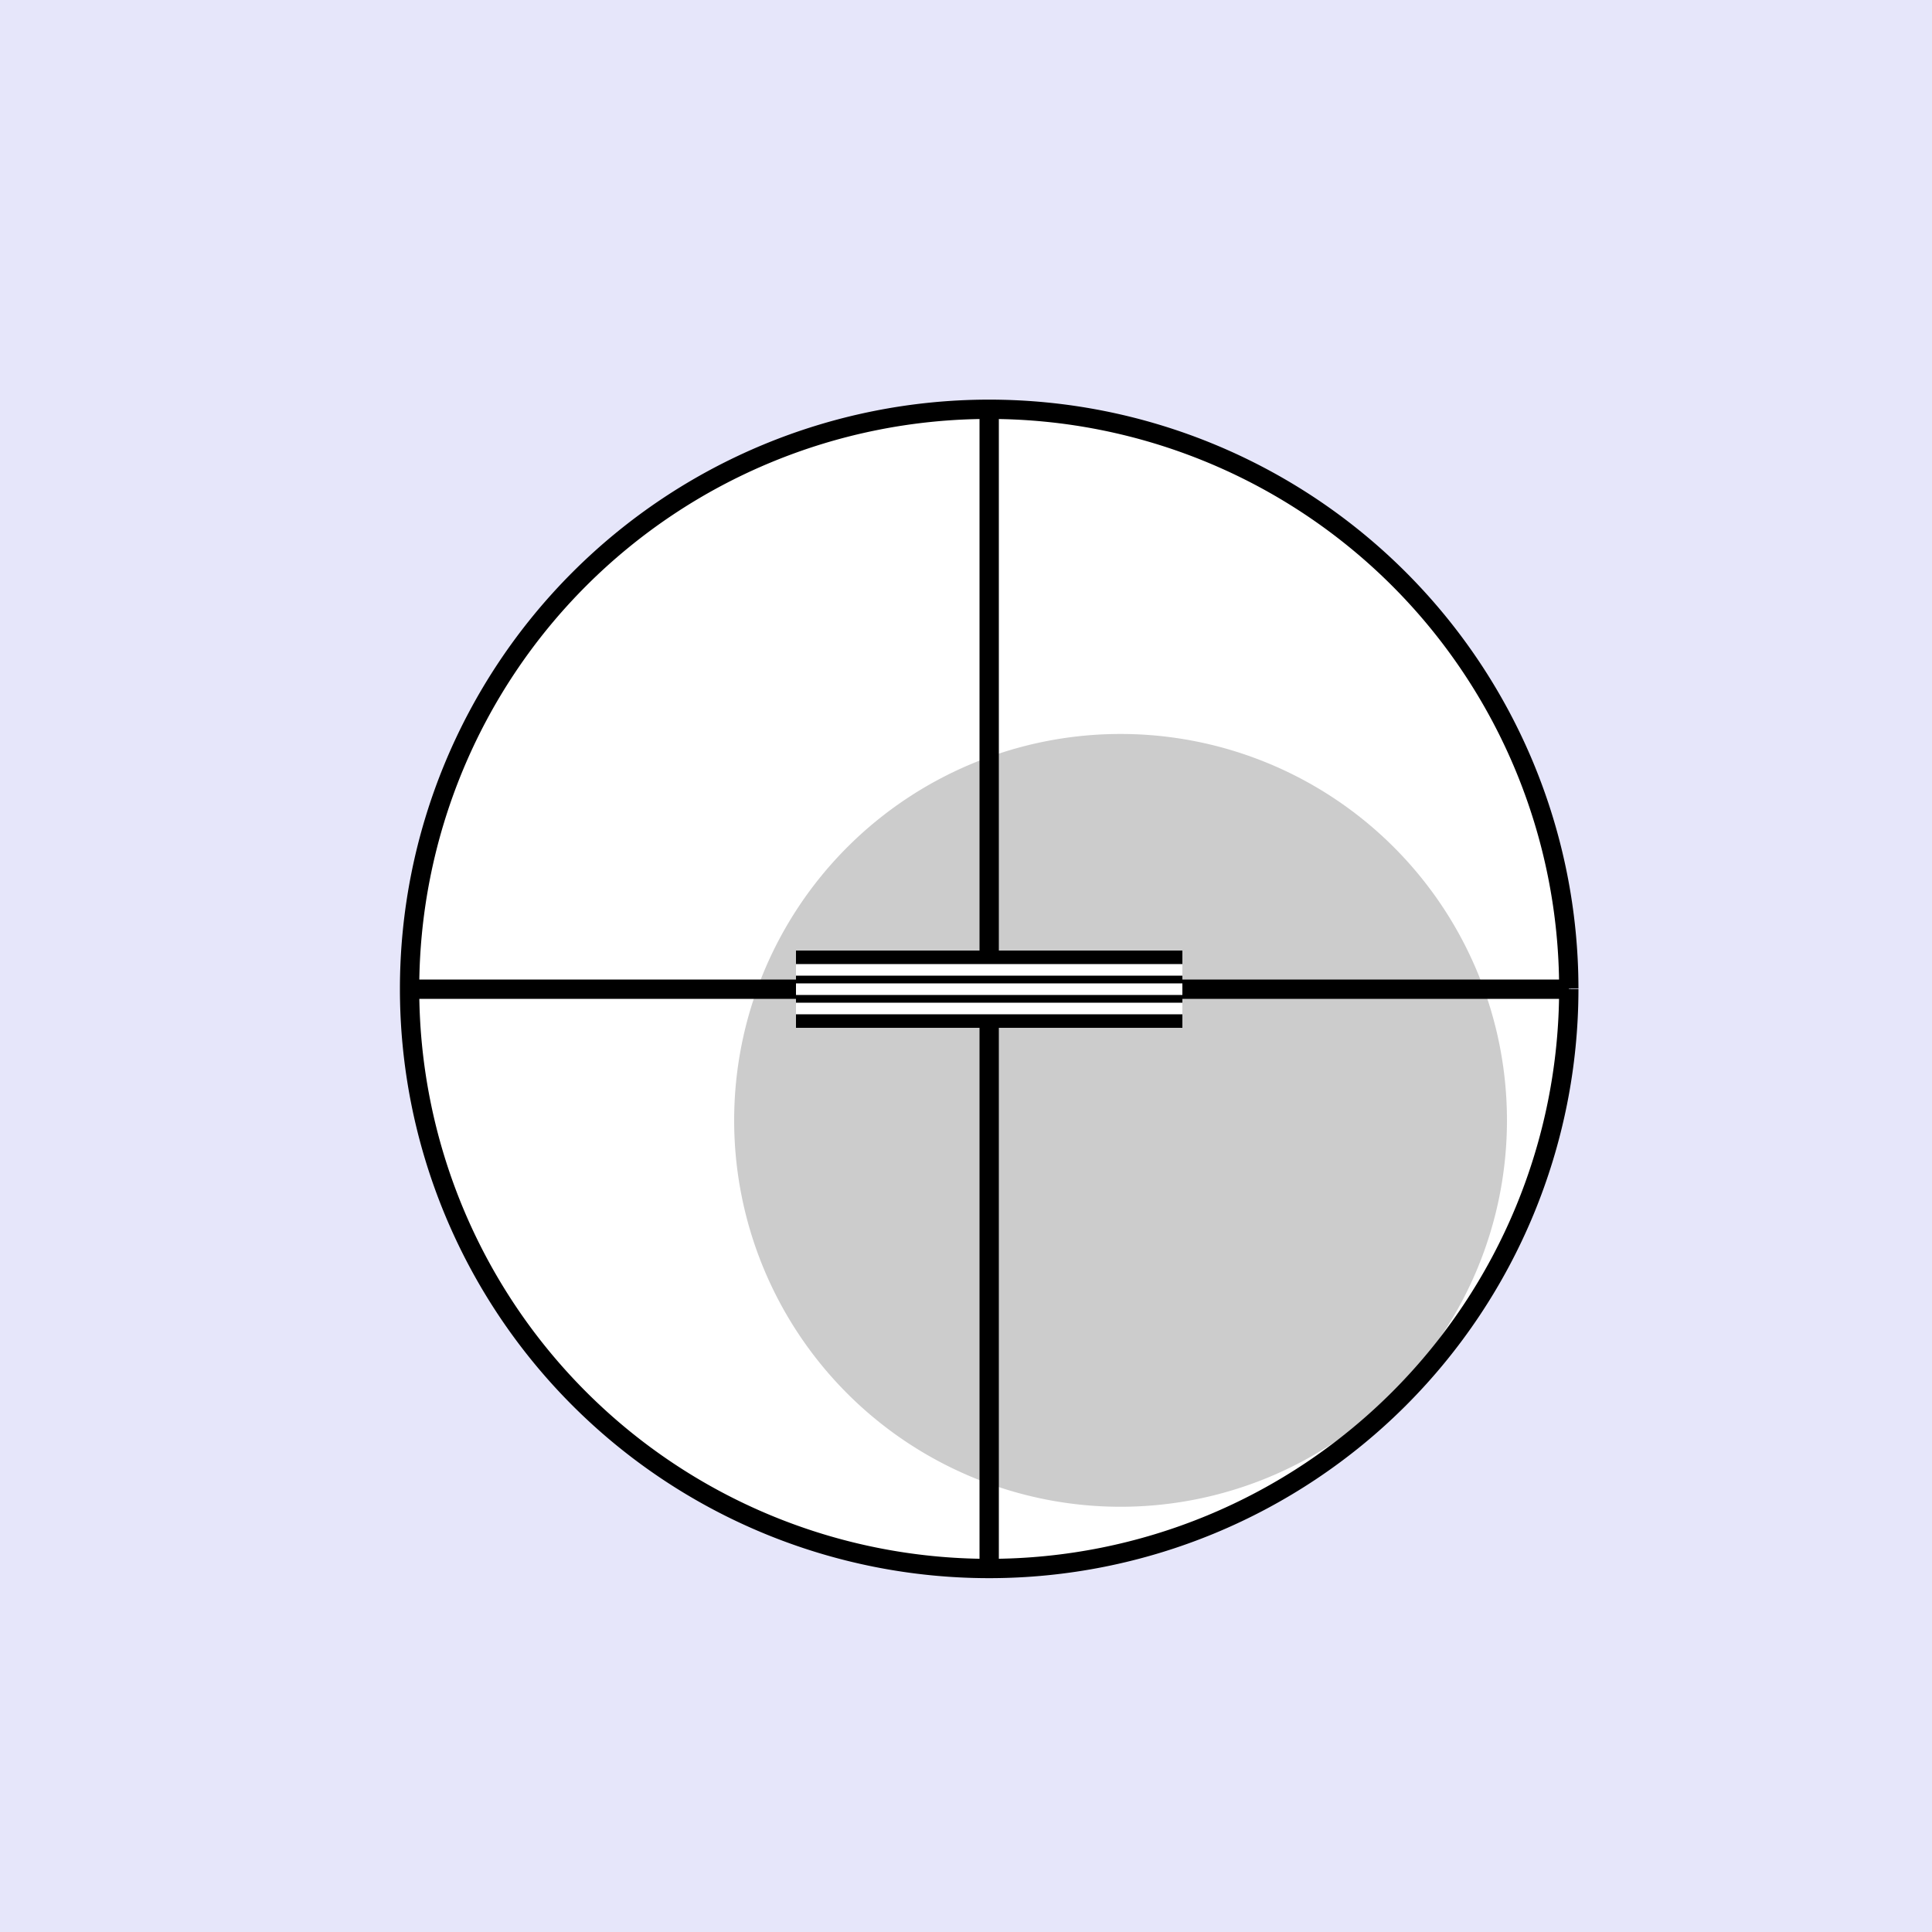
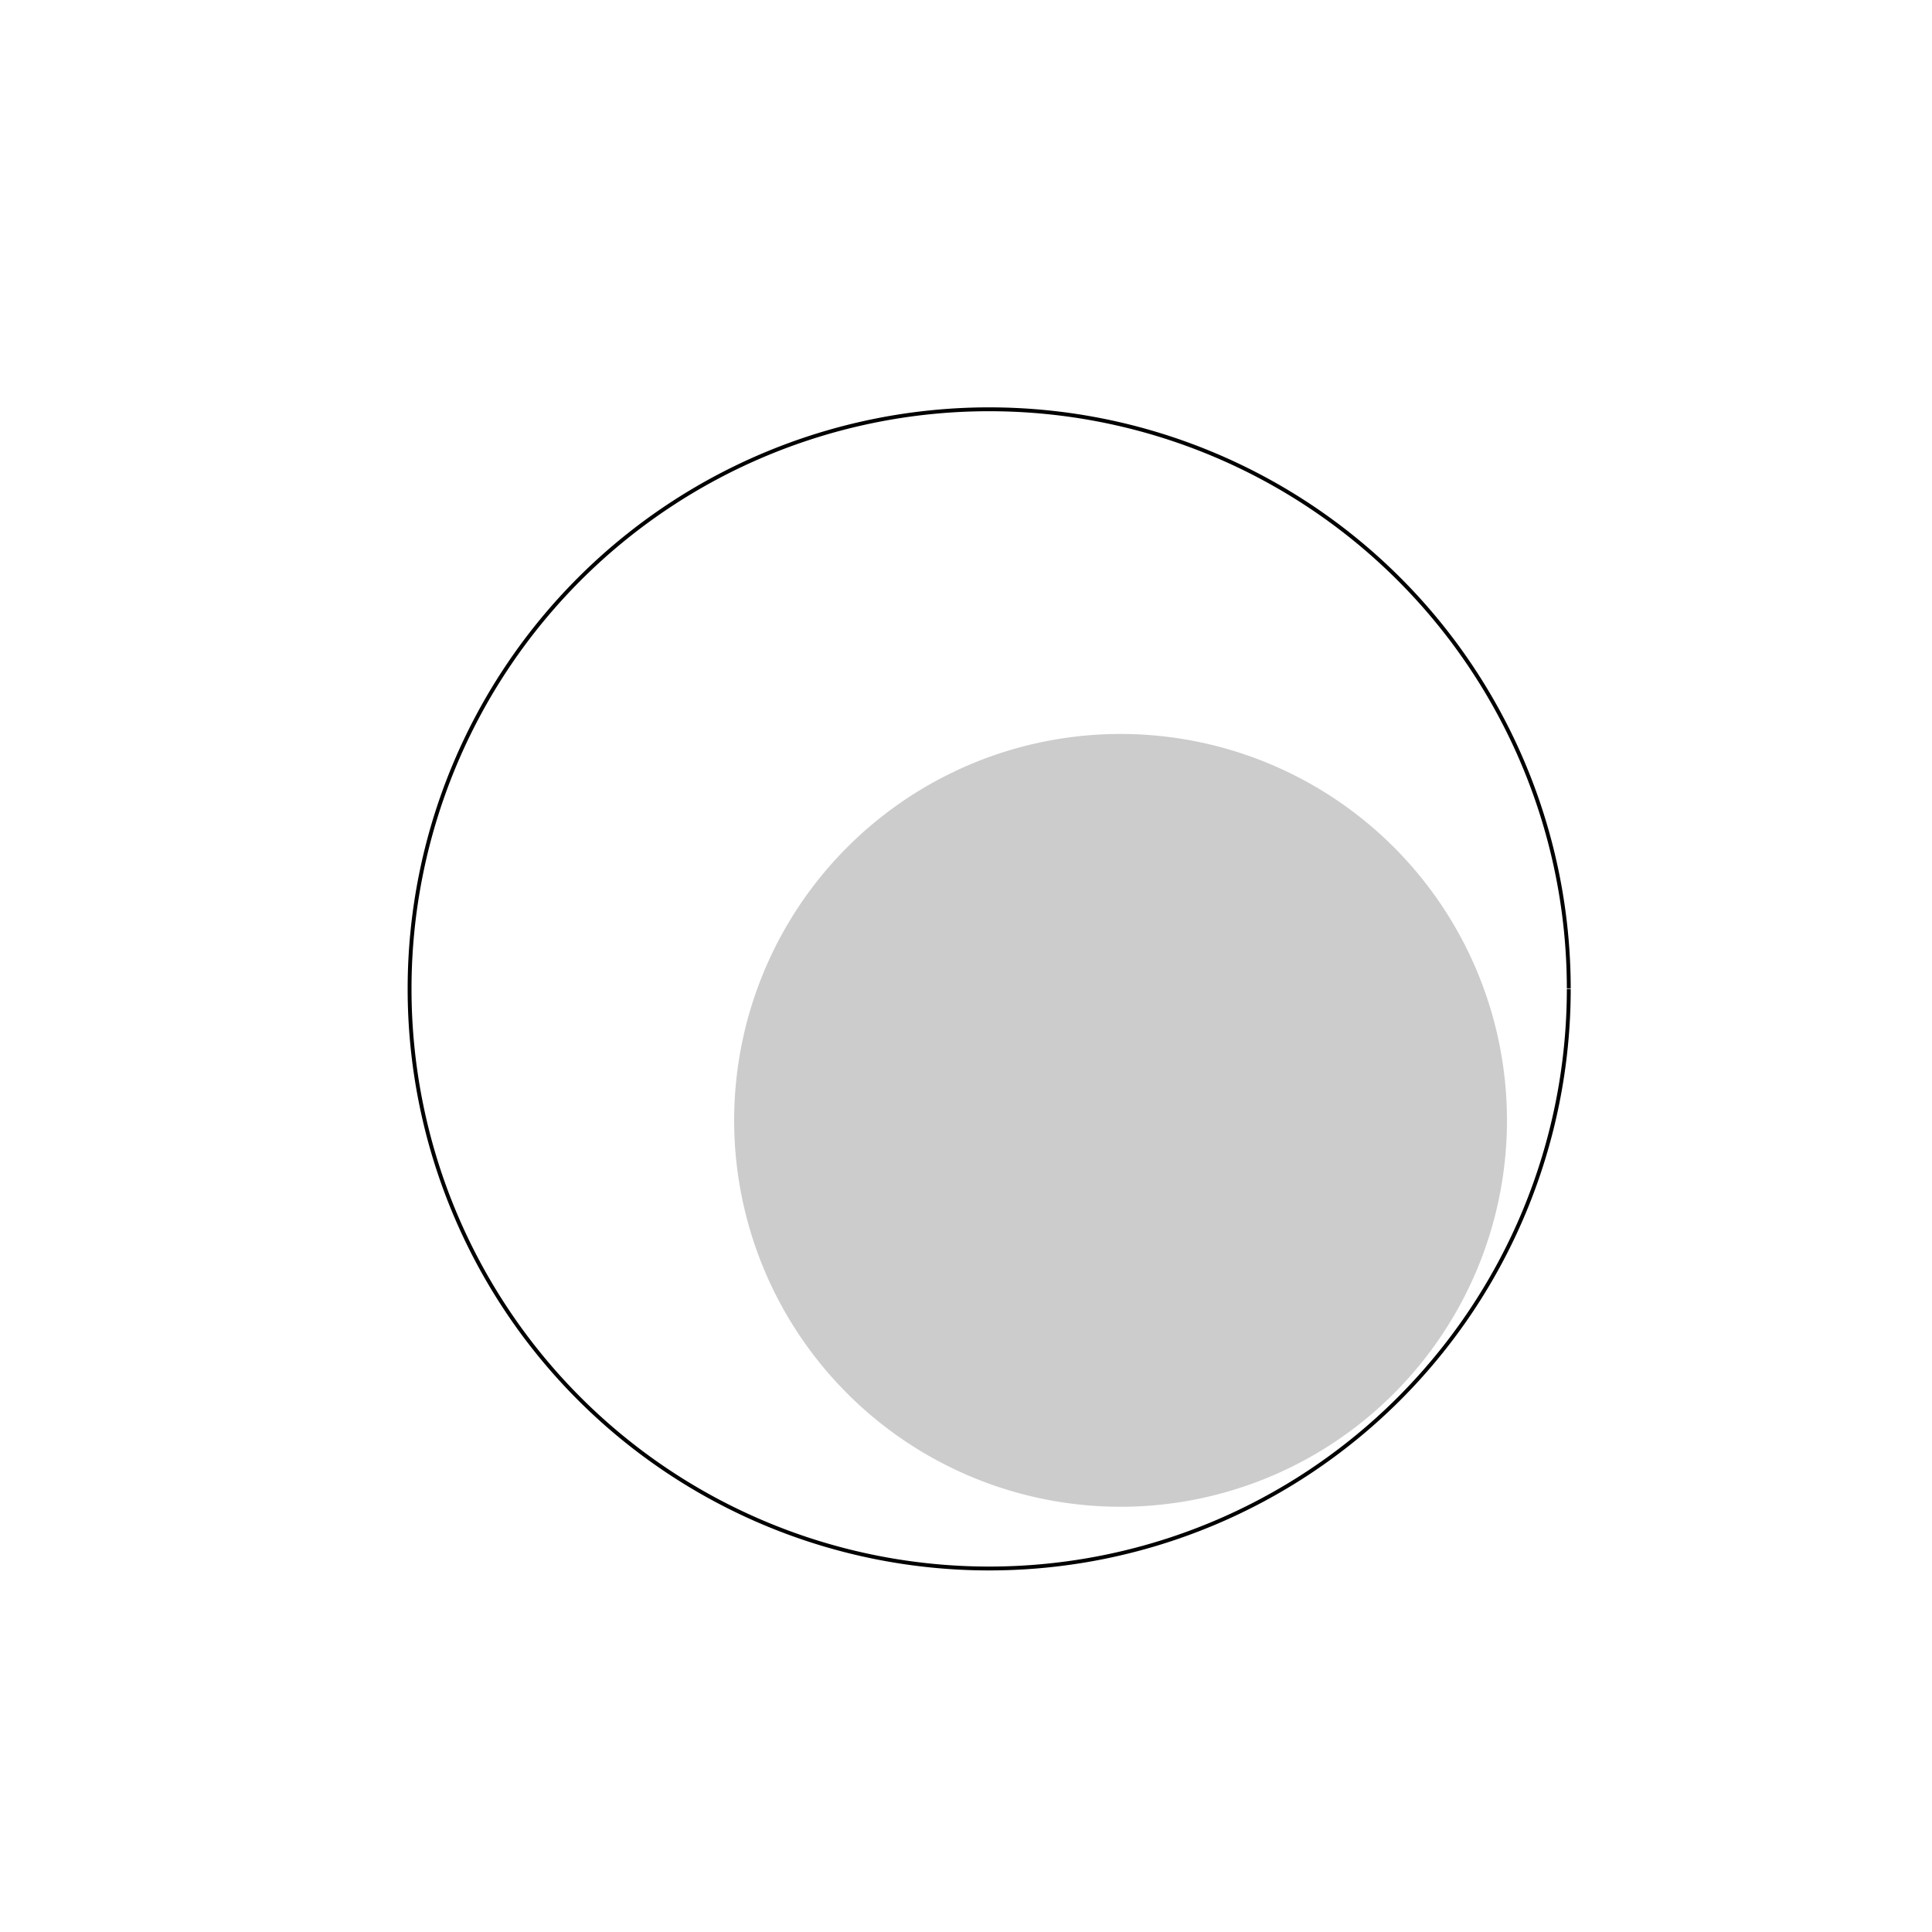
<svg xmlns="http://www.w3.org/2000/svg" width="500" height="500">
  <defs />
  <g>
-     <rect fill="#E6E6FA" stroke="none" x="0" y="0" width="512" height="512" />
    <path fill="#FFFFFF" stroke="#000000" paint-order="fill stroke markers" d=" M 406 256 A 150 150 0 1 1 406 255.85" stroke-miterlimit="10" stroke-dasharray="" />
-     <path fill="none" stroke="#000000" paint-order="fill stroke markers" d=" M 406 256 A 150 150 0 1 1 406 255.85 M 256 106 L 256 406 M 106 256 L 406 256" stroke-miterlimit="10" stroke-width="5" stroke-dasharray="" />
    <path fill="rgb(0,0,0)" stroke="none" paint-order="stroke fill markers" d=" M 390 290 A 100 100 0 1 1 390 289.9" fill-opacity="0.2" />
    <path fill="none" stroke="none" />
-     <rect fill="#000000" stroke="none" x="206" y="246" width="100" height="20" />
-     <path fill="none" stroke="#FFFFFF" paint-order="fill stroke markers" d=" M 206 251 L 306 251 M 206 256 L 306 256 M 206 261 L 306 261" stroke-miterlimit="10" stroke-width="3" stroke-dasharray="" />
  </g>
</svg>